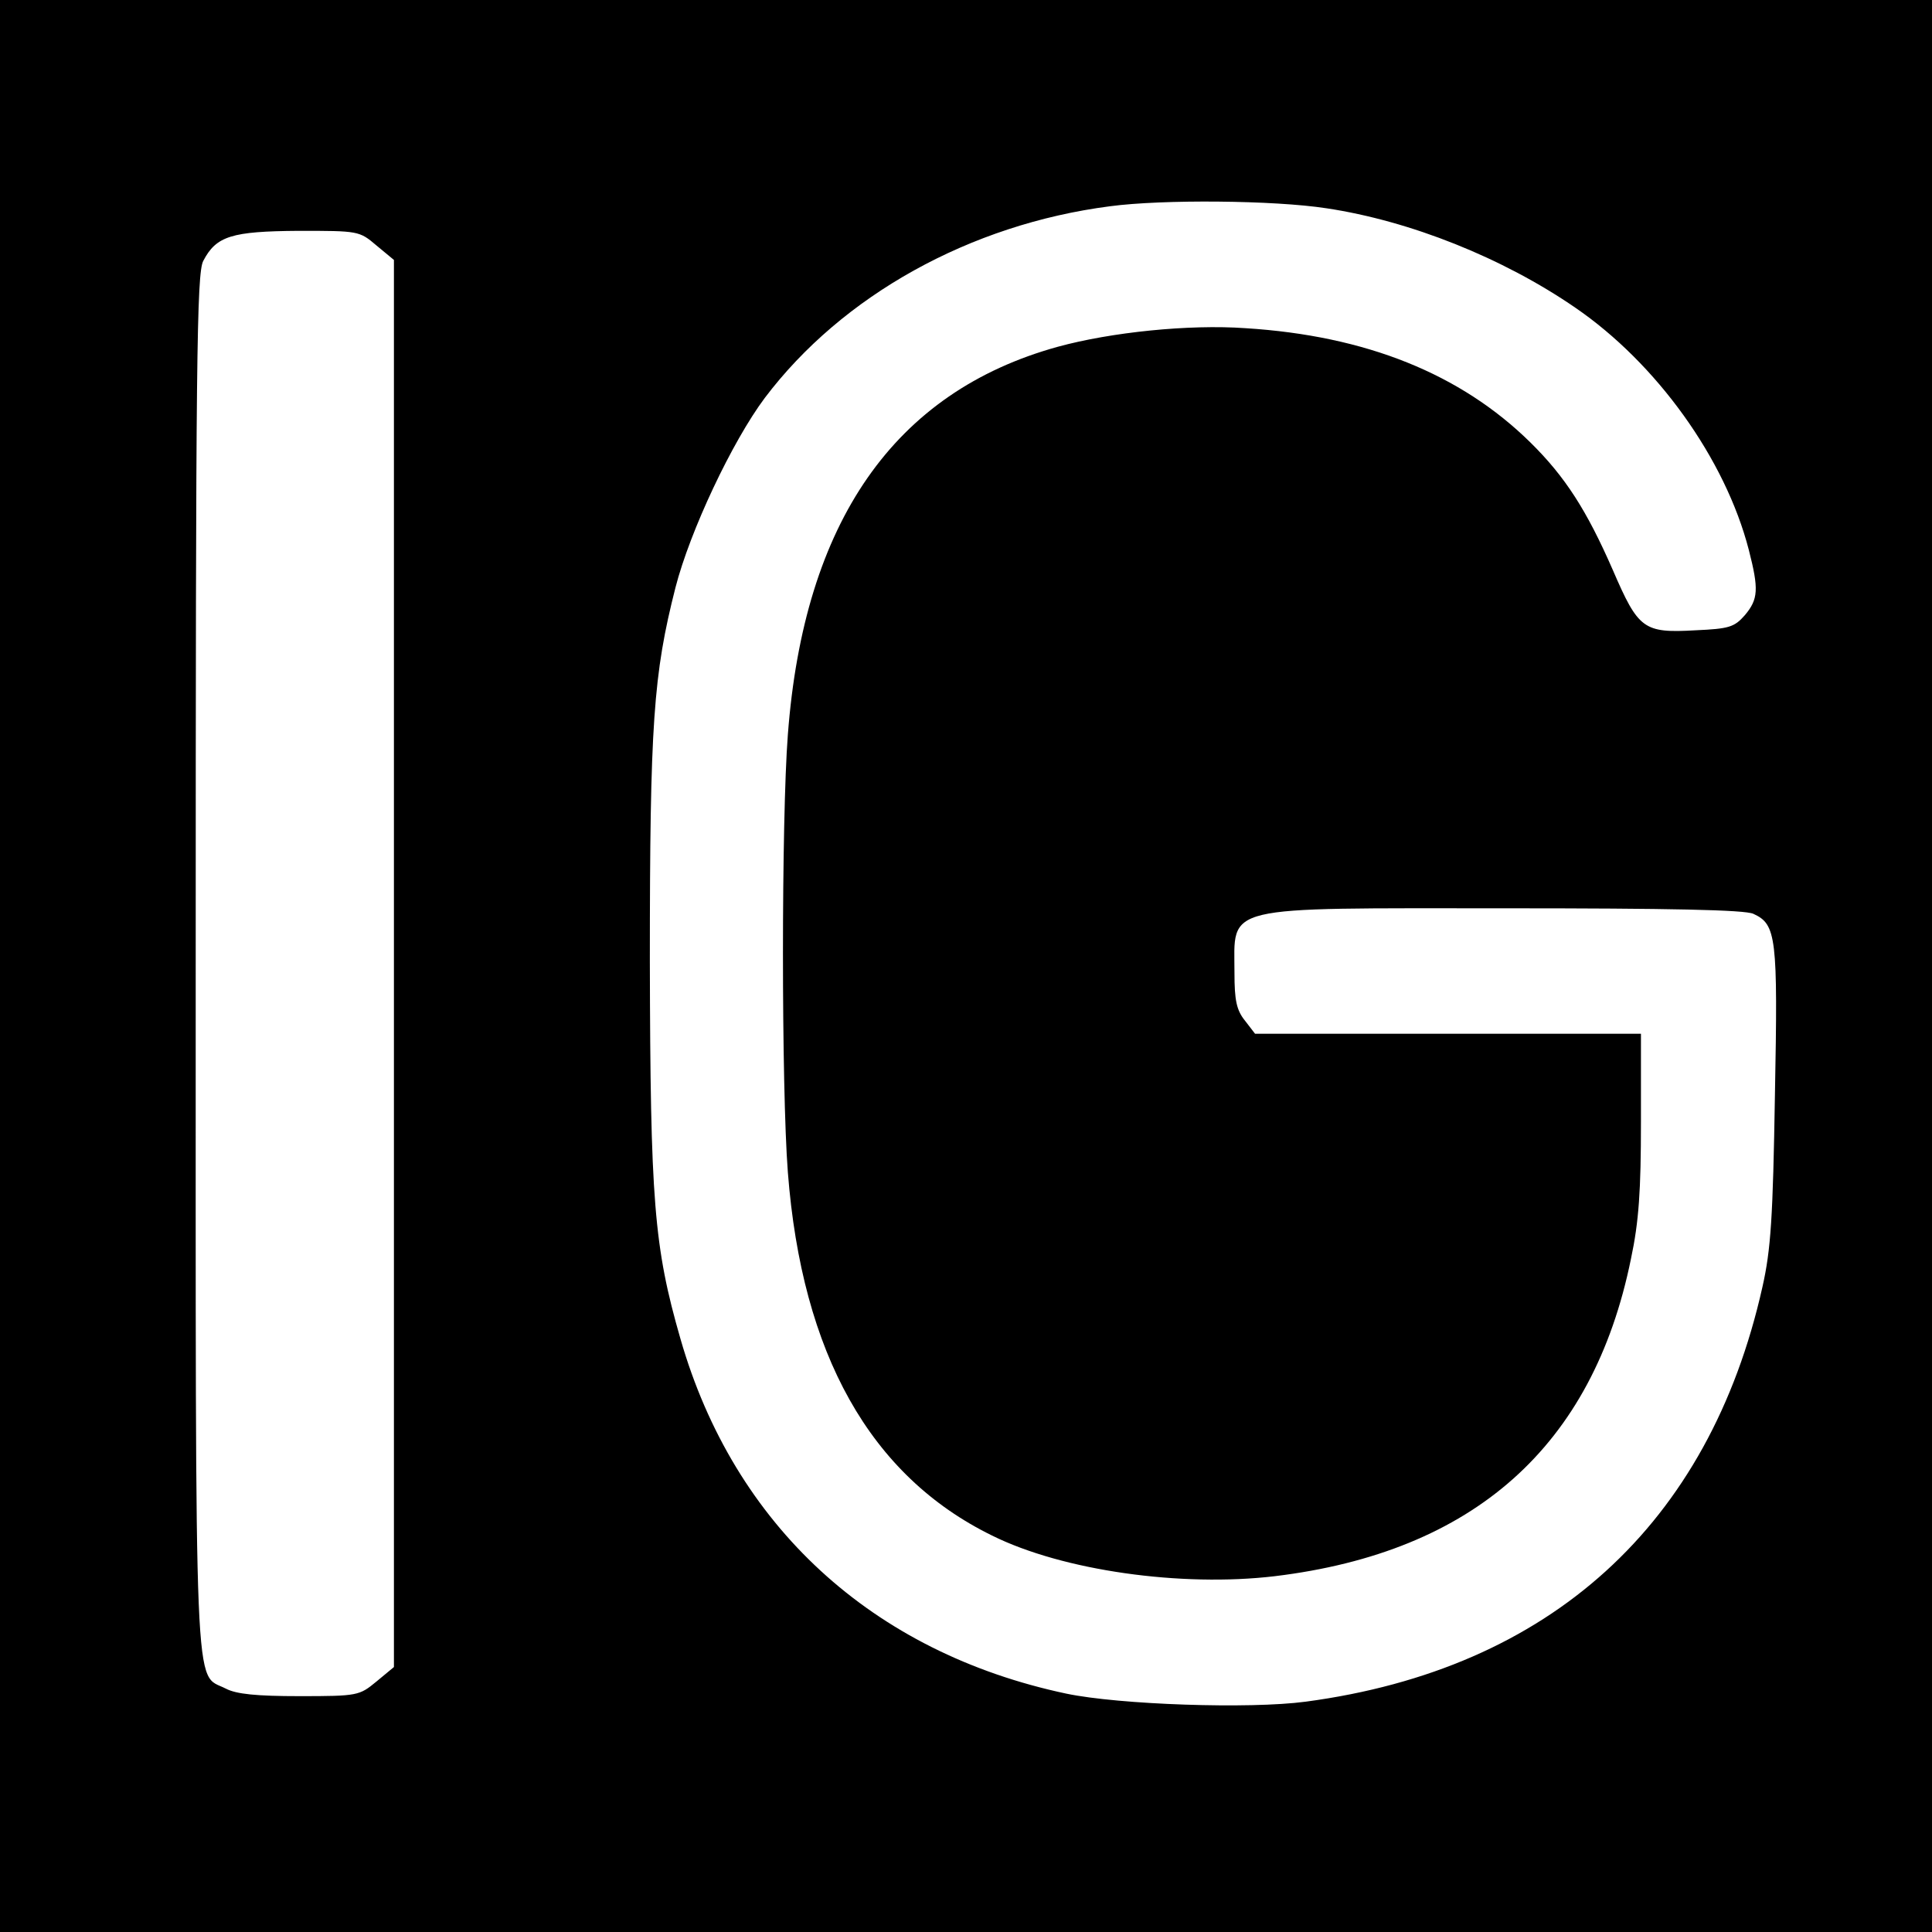
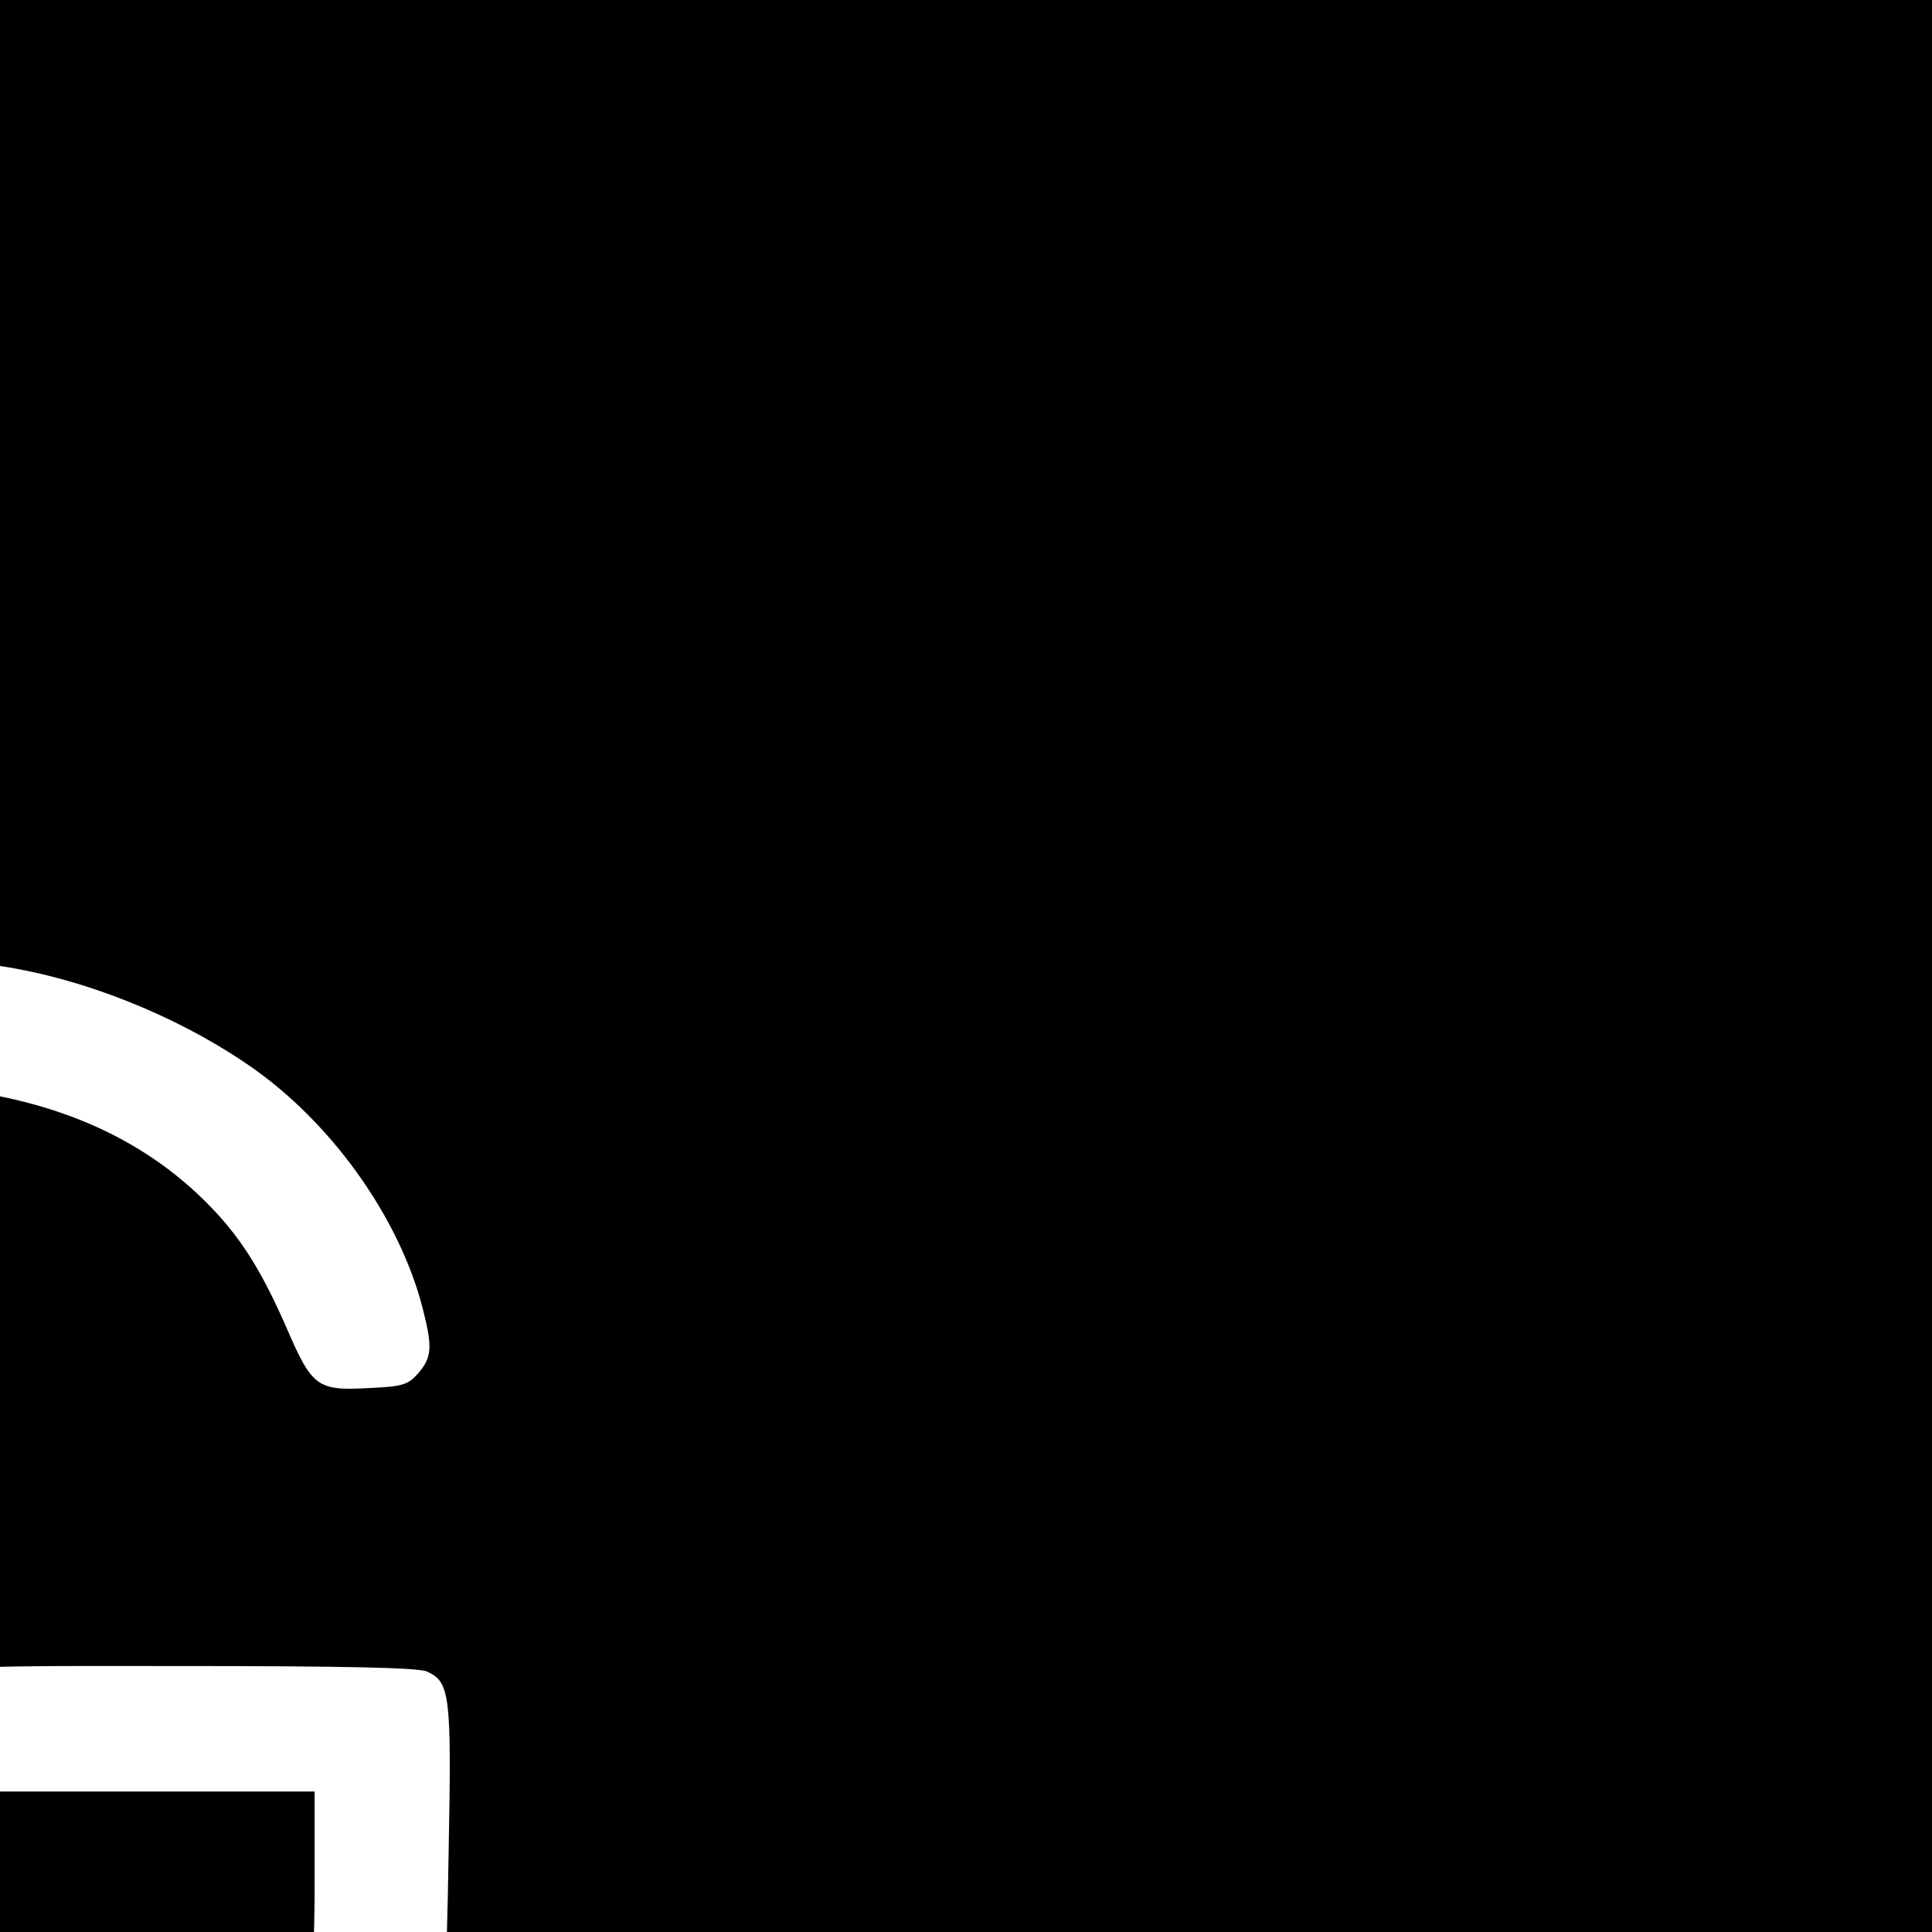
<svg xmlns="http://www.w3.org/2000/svg" version="1.0" width="385pt" height="385pt" viewBox="0 0 385 385" preserveAspectRatio="xMidYMid meet">
  <g transform="translate(0,385) scale(0.1,-0.1)" fill="#000000" stroke="none">
-     <path d="M0 1925 l0 -1925 1925 0 1925 0 0 1925 0 1925 -1925 0 -1925 0 0 -1925z m2643 1510 c167 -25 352 -99 496 -198 162 -111 299 -301 346 -483 20 -78 19 -98 -8 -130 -21 -24 -32 -27 -98 -30 -104 -6 -114 2 -165 120 -52 119 -95 186 -164 254 -139 137 -328 213 -568 228 -113 8 -268 -8 -374 -37 -326 -90 -506 -349 -538 -773 -13 -169 -13 -703 0 -872 28 -362 164 -605 407 -724 141 -70 377 -103 563 -81 397 48 634 259 710 632 16 75 20 137 20 273 l0 176 -384 0 -385 0 -20 26 c-17 21 -21 41 -21 95 0 137 -32 129 539 129 328 0 478 -3 495 -11 46 -21 49 -46 43 -361 -4 -244 -8 -308 -25 -383 -106 -473 -423 -761 -910 -826 -112 -15 -372 -6 -477 16 -387 82 -662 335 -769 707 -53 184 -60 275 -61 753 0 473 7 571 51 744 29 113 113 291 178 378 154 204 409 346 688 382 105 14 327 12 431 -4z m-1893 -74 l35 -29 0 -1402 0 -1402 -35 -29 c-34 -28 -37 -29 -153 -29 -86 0 -126 4 -147 15 -64 33 -60 -61 -60 1445 0 1204 2 1375 15 1400 26 50 57 59 190 60 119 0 121 0 155 -29z" />
+     <path d="M0 1925 l0 -1925 1925 0 1925 0 0 1925 0 1925 -1925 0 -1925 0 0 -1925z c167 -25 352 -99 496 -198 162 -111 299 -301 346 -483 20 -78 19 -98 -8 -130 -21 -24 -32 -27 -98 -30 -104 -6 -114 2 -165 120 -52 119 -95 186 -164 254 -139 137 -328 213 -568 228 -113 8 -268 -8 -374 -37 -326 -90 -506 -349 -538 -773 -13 -169 -13 -703 0 -872 28 -362 164 -605 407 -724 141 -70 377 -103 563 -81 397 48 634 259 710 632 16 75 20 137 20 273 l0 176 -384 0 -385 0 -20 26 c-17 21 -21 41 -21 95 0 137 -32 129 539 129 328 0 478 -3 495 -11 46 -21 49 -46 43 -361 -4 -244 -8 -308 -25 -383 -106 -473 -423 -761 -910 -826 -112 -15 -372 -6 -477 16 -387 82 -662 335 -769 707 -53 184 -60 275 -61 753 0 473 7 571 51 744 29 113 113 291 178 378 154 204 409 346 688 382 105 14 327 12 431 -4z m-1893 -74 l35 -29 0 -1402 0 -1402 -35 -29 c-34 -28 -37 -29 -153 -29 -86 0 -126 4 -147 15 -64 33 -60 -61 -60 1445 0 1204 2 1375 15 1400 26 50 57 59 190 60 119 0 121 0 155 -29z" />
  </g>
</svg>